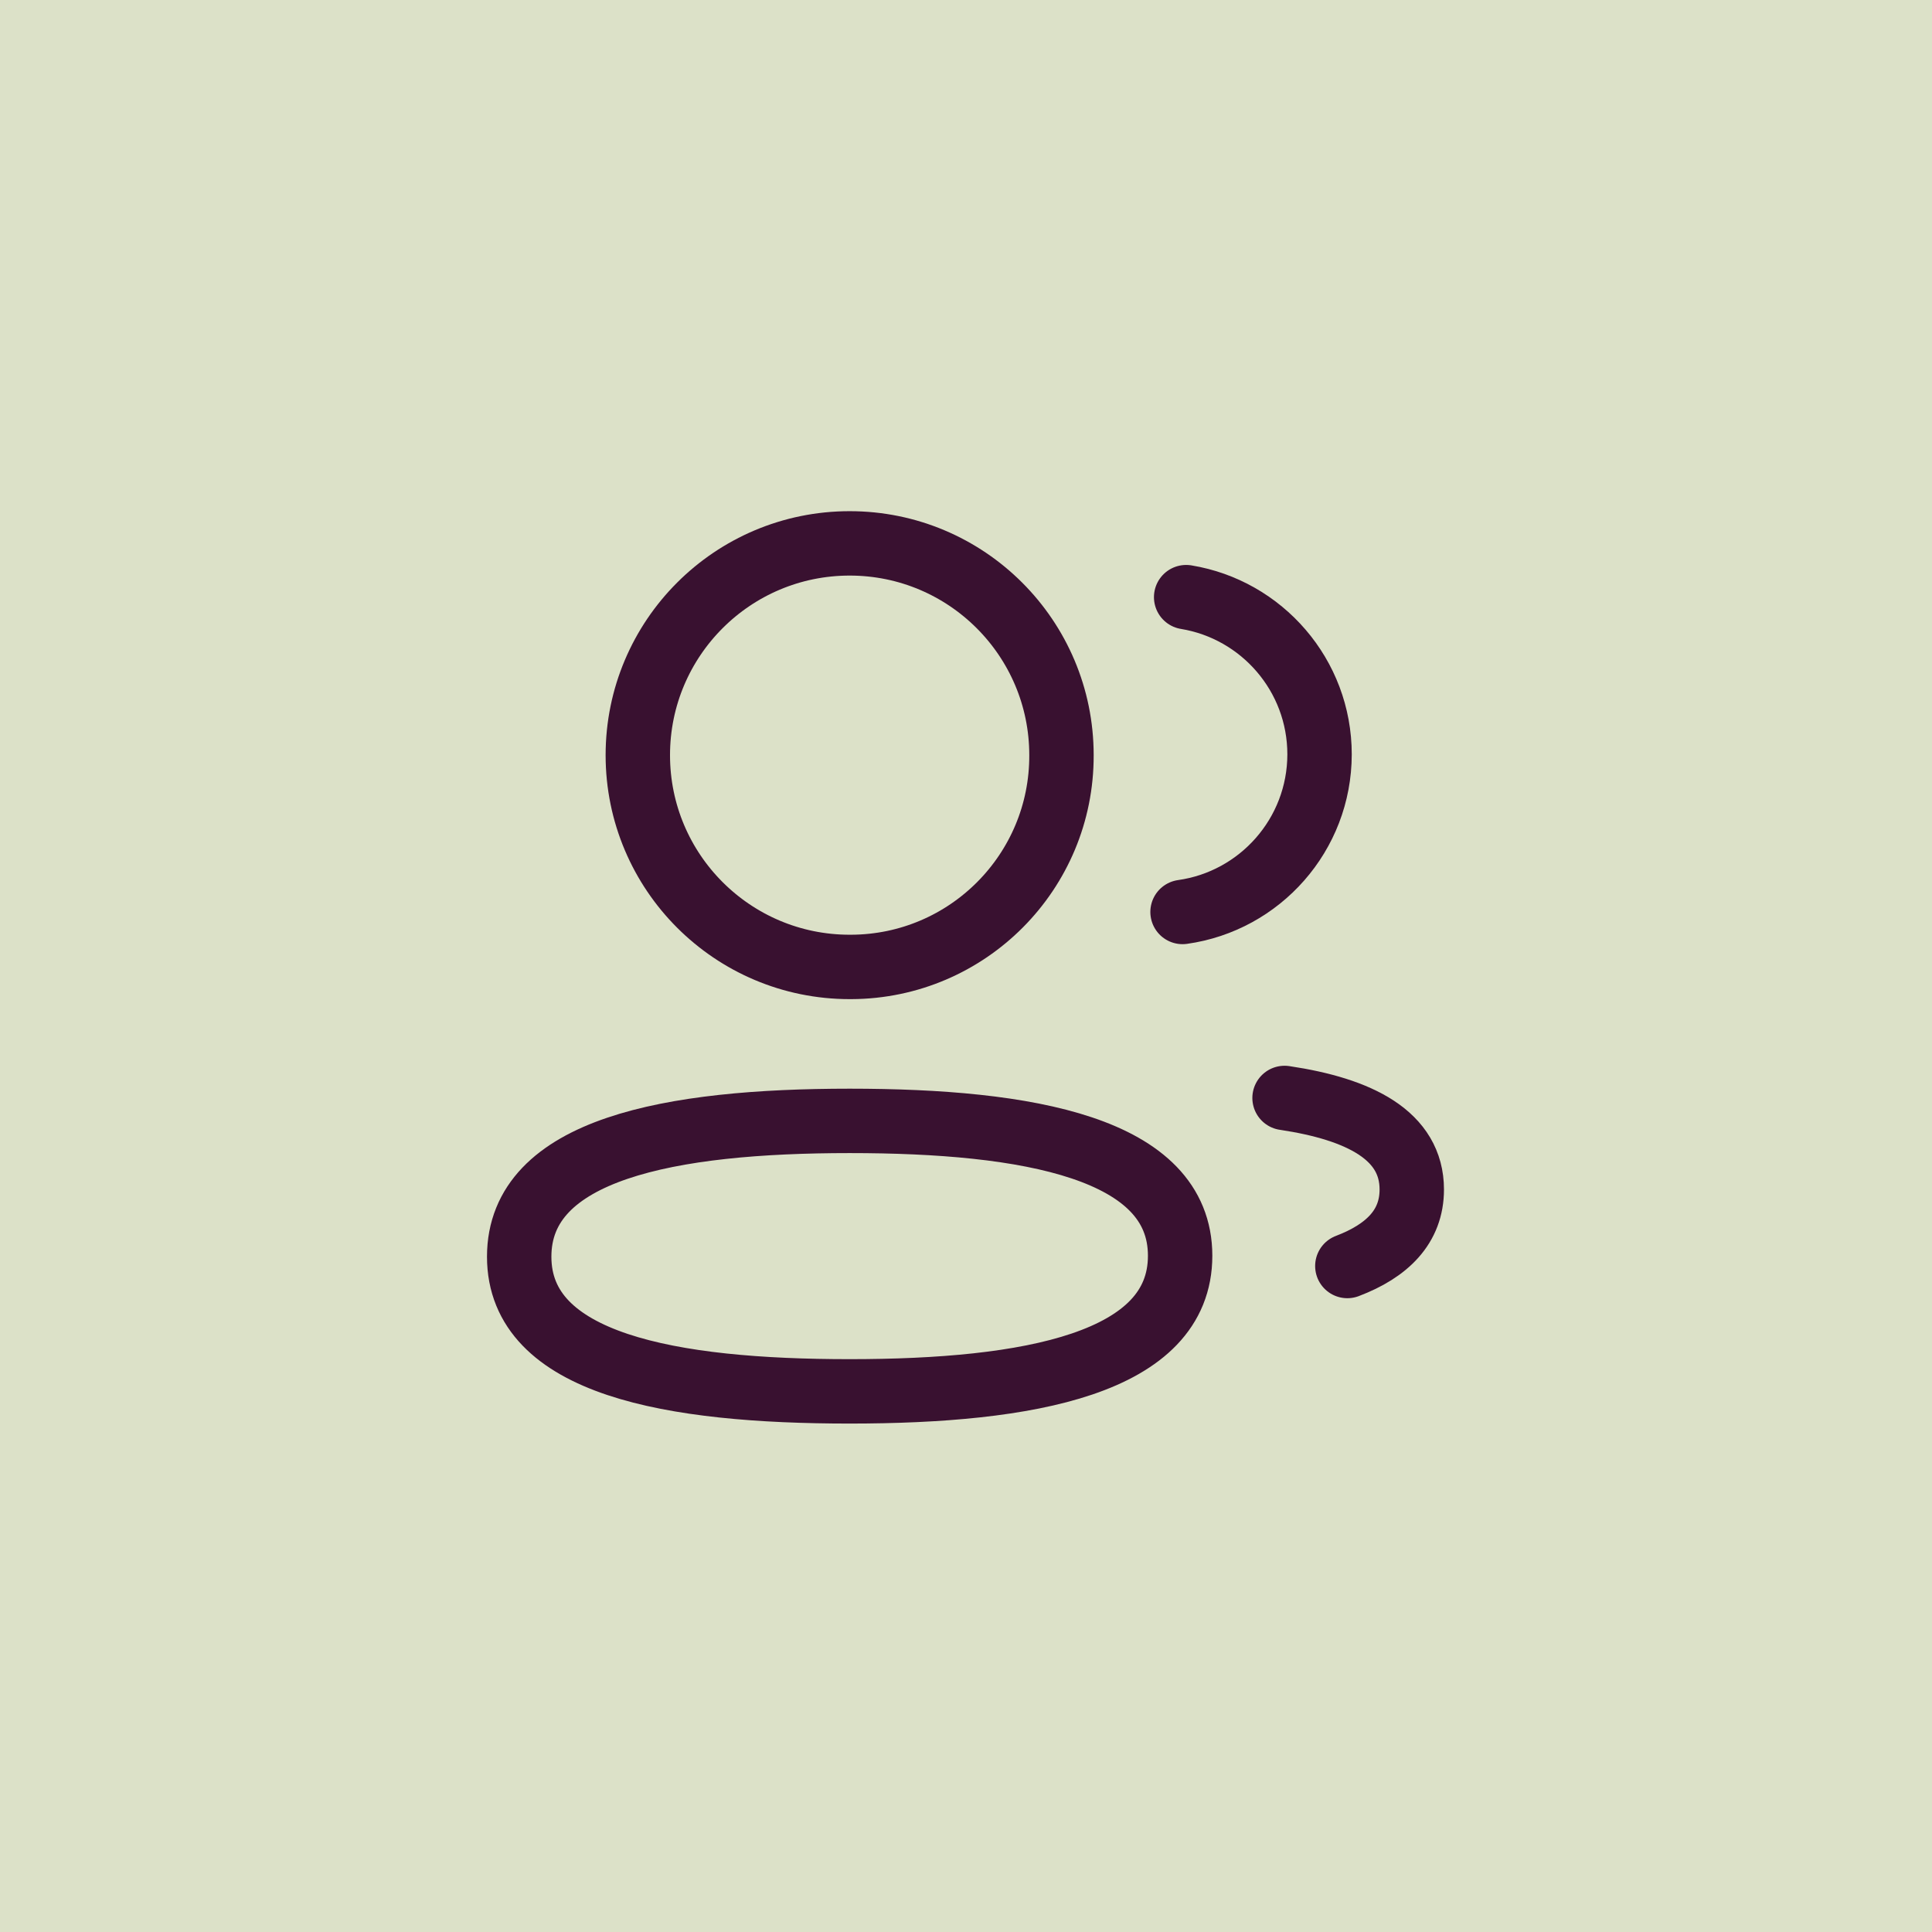
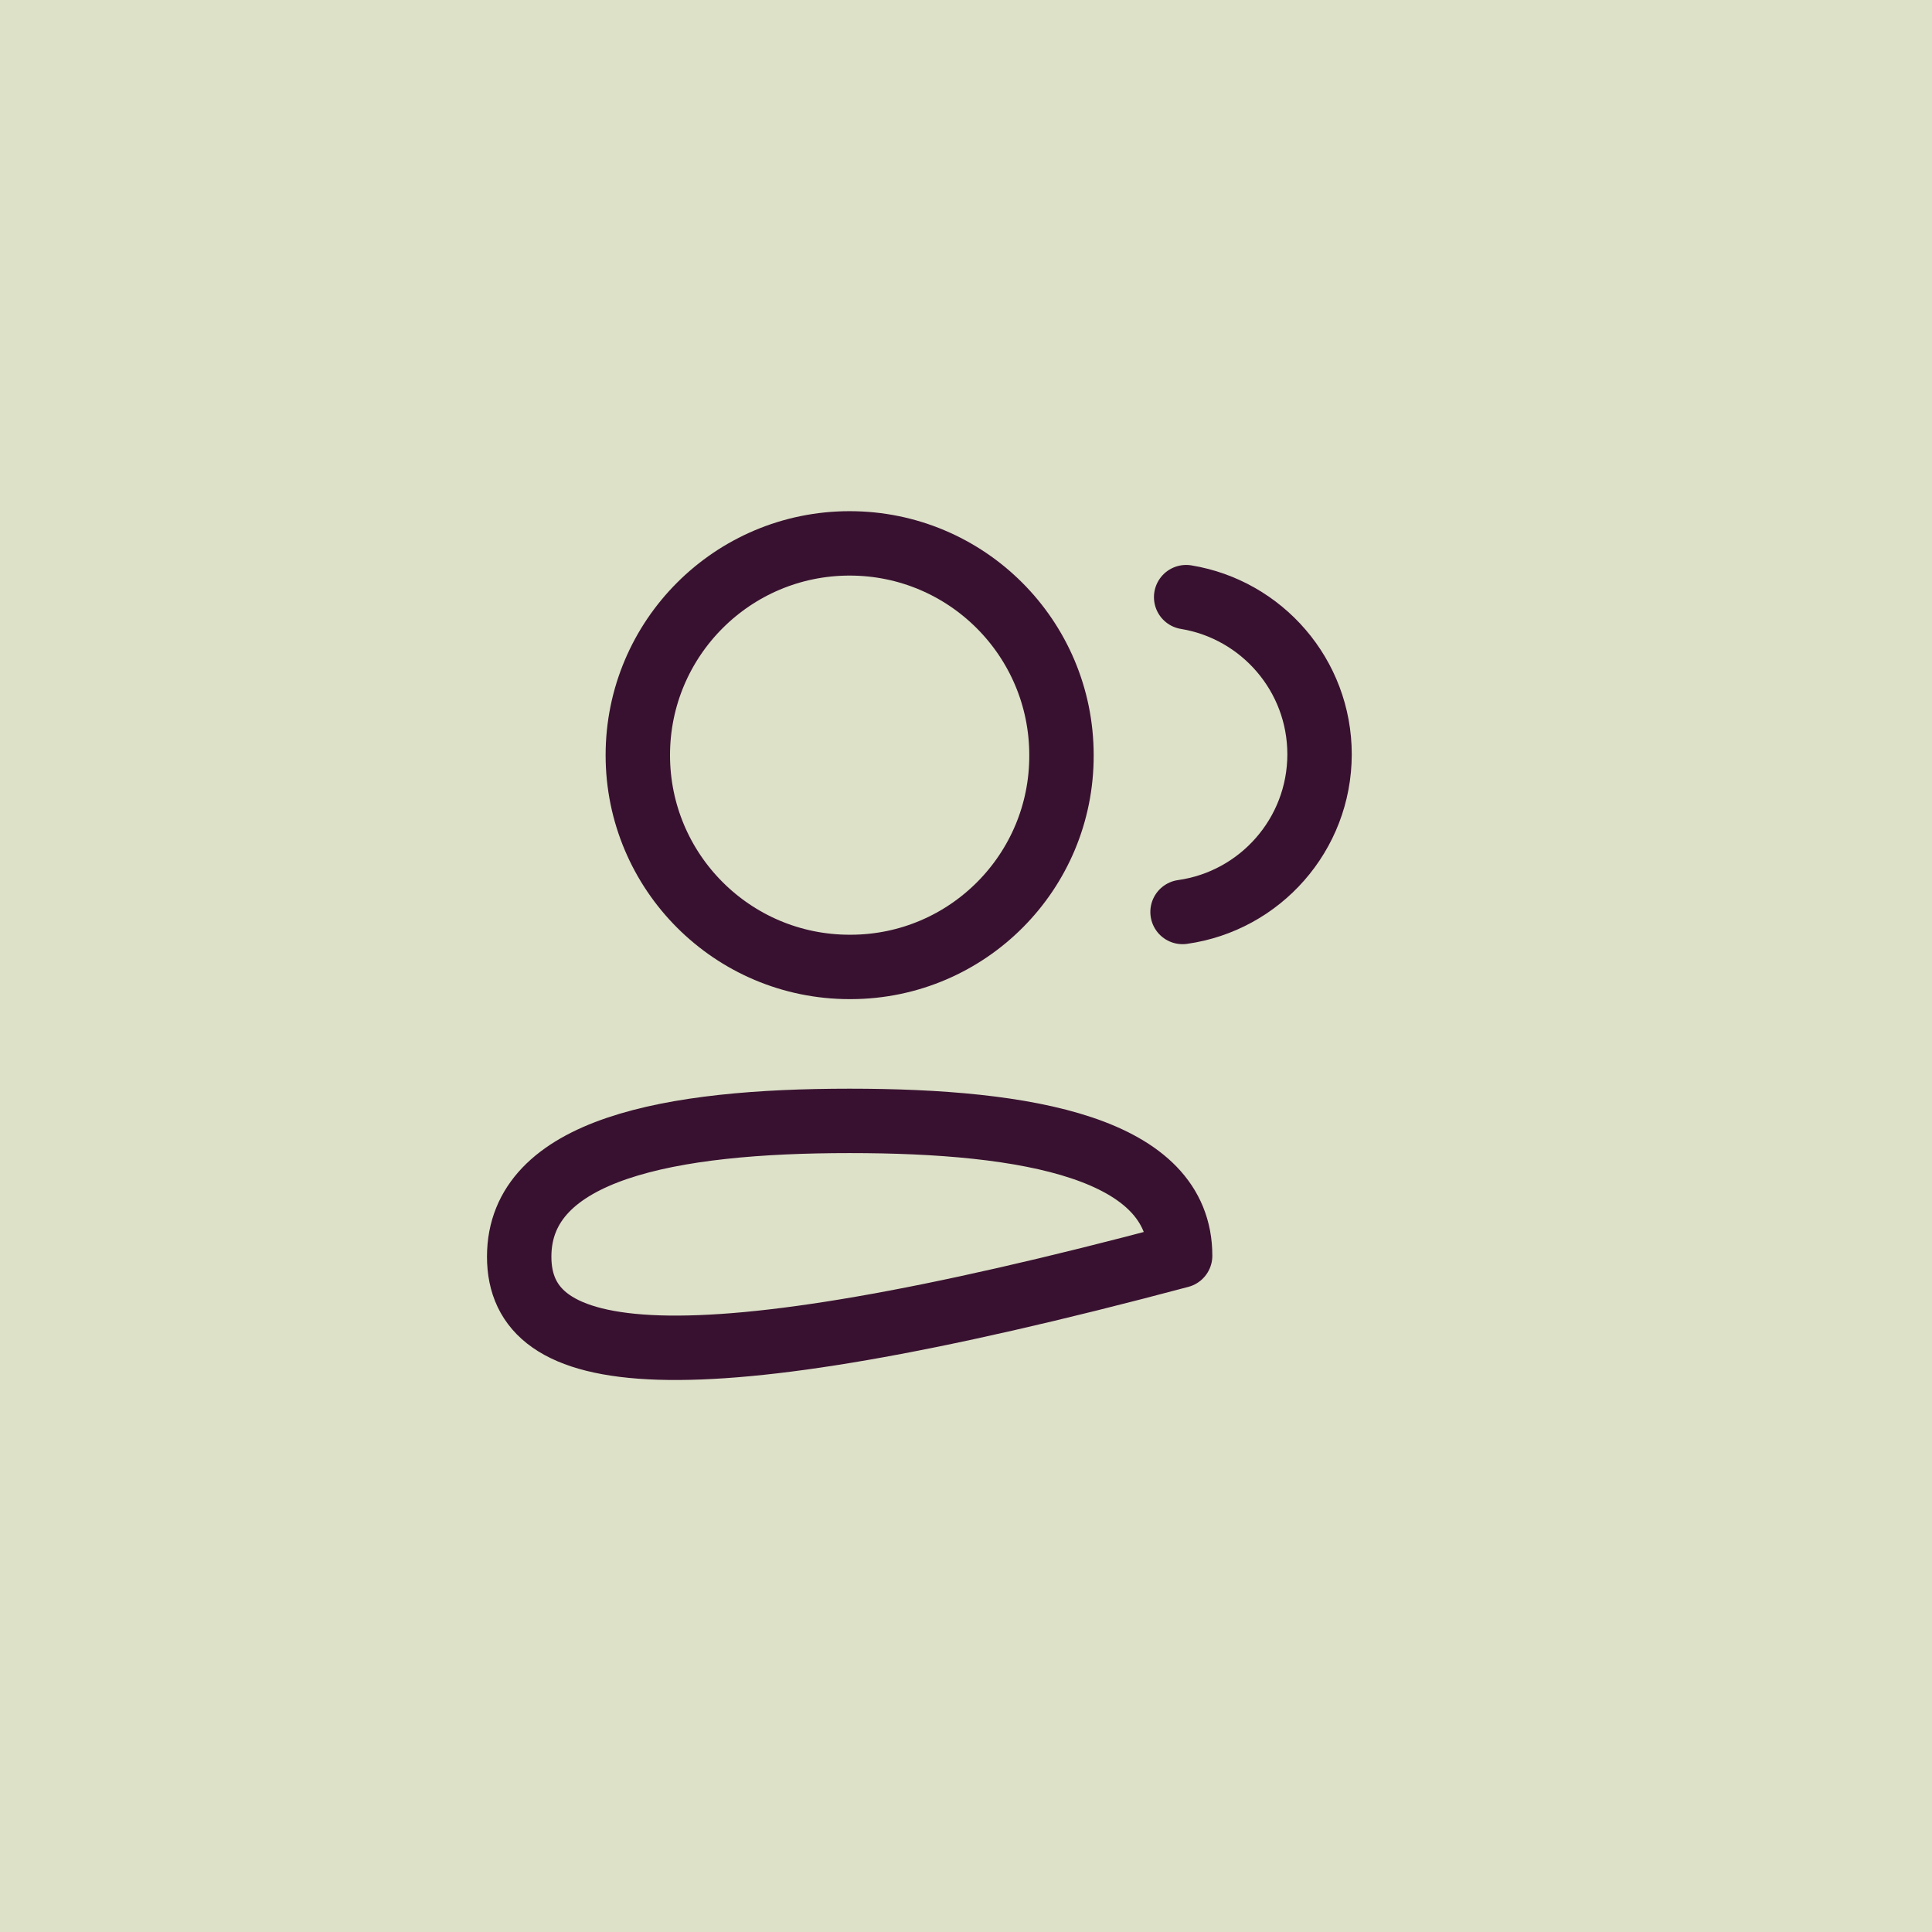
<svg xmlns="http://www.w3.org/2000/svg" width="60" height="60" viewBox="0 0 60 60" fill="none">
  <rect width="60" height="60" fill="#DCE1C8" />
-   <path fill-rule="evenodd" clip-rule="evenodd" d="M26.387 34.81C31.921 34.81 36.65 35.649 36.65 38.998C36.65 42.348 31.952 43.21 26.387 43.21C20.852 43.21 16.124 42.379 16.124 39.028C16.124 35.677 20.821 34.81 26.387 34.81Z" stroke="#391130" stroke-width="2" stroke-linecap="round" stroke-linejoin="round" />
+   <path fill-rule="evenodd" clip-rule="evenodd" d="M26.387 34.81C31.921 34.81 36.65 35.649 36.65 38.998C20.852 43.21 16.124 42.379 16.124 39.028C16.124 35.677 20.821 34.81 26.387 34.81Z" stroke="#391130" stroke-width="2" stroke-linecap="round" stroke-linejoin="round" />
  <path fill-rule="evenodd" clip-rule="evenodd" d="M26.387 30.029C22.754 30.029 19.808 27.085 19.808 23.452C19.808 19.819 22.754 16.875 26.387 16.875C30.019 16.875 32.965 19.819 32.965 23.452C32.978 27.072 30.053 30.016 26.434 30.029H26.387Z" stroke="#391130" stroke-width="2" stroke-linecap="round" stroke-linejoin="round" />
  <path d="M36.725 28.322C39.126 27.985 40.976 25.924 40.98 23.429C40.98 20.971 39.188 18.931 36.837 18.545" stroke="#391130" stroke-width="2" stroke-linecap="round" stroke-linejoin="round" />
-   <path d="M39.893 34.098C42.22 34.445 43.844 35.261 43.844 36.941C43.844 38.097 43.079 38.847 41.843 39.317" stroke="#391130" stroke-width="2" stroke-linecap="round" stroke-linejoin="round" />
</svg>